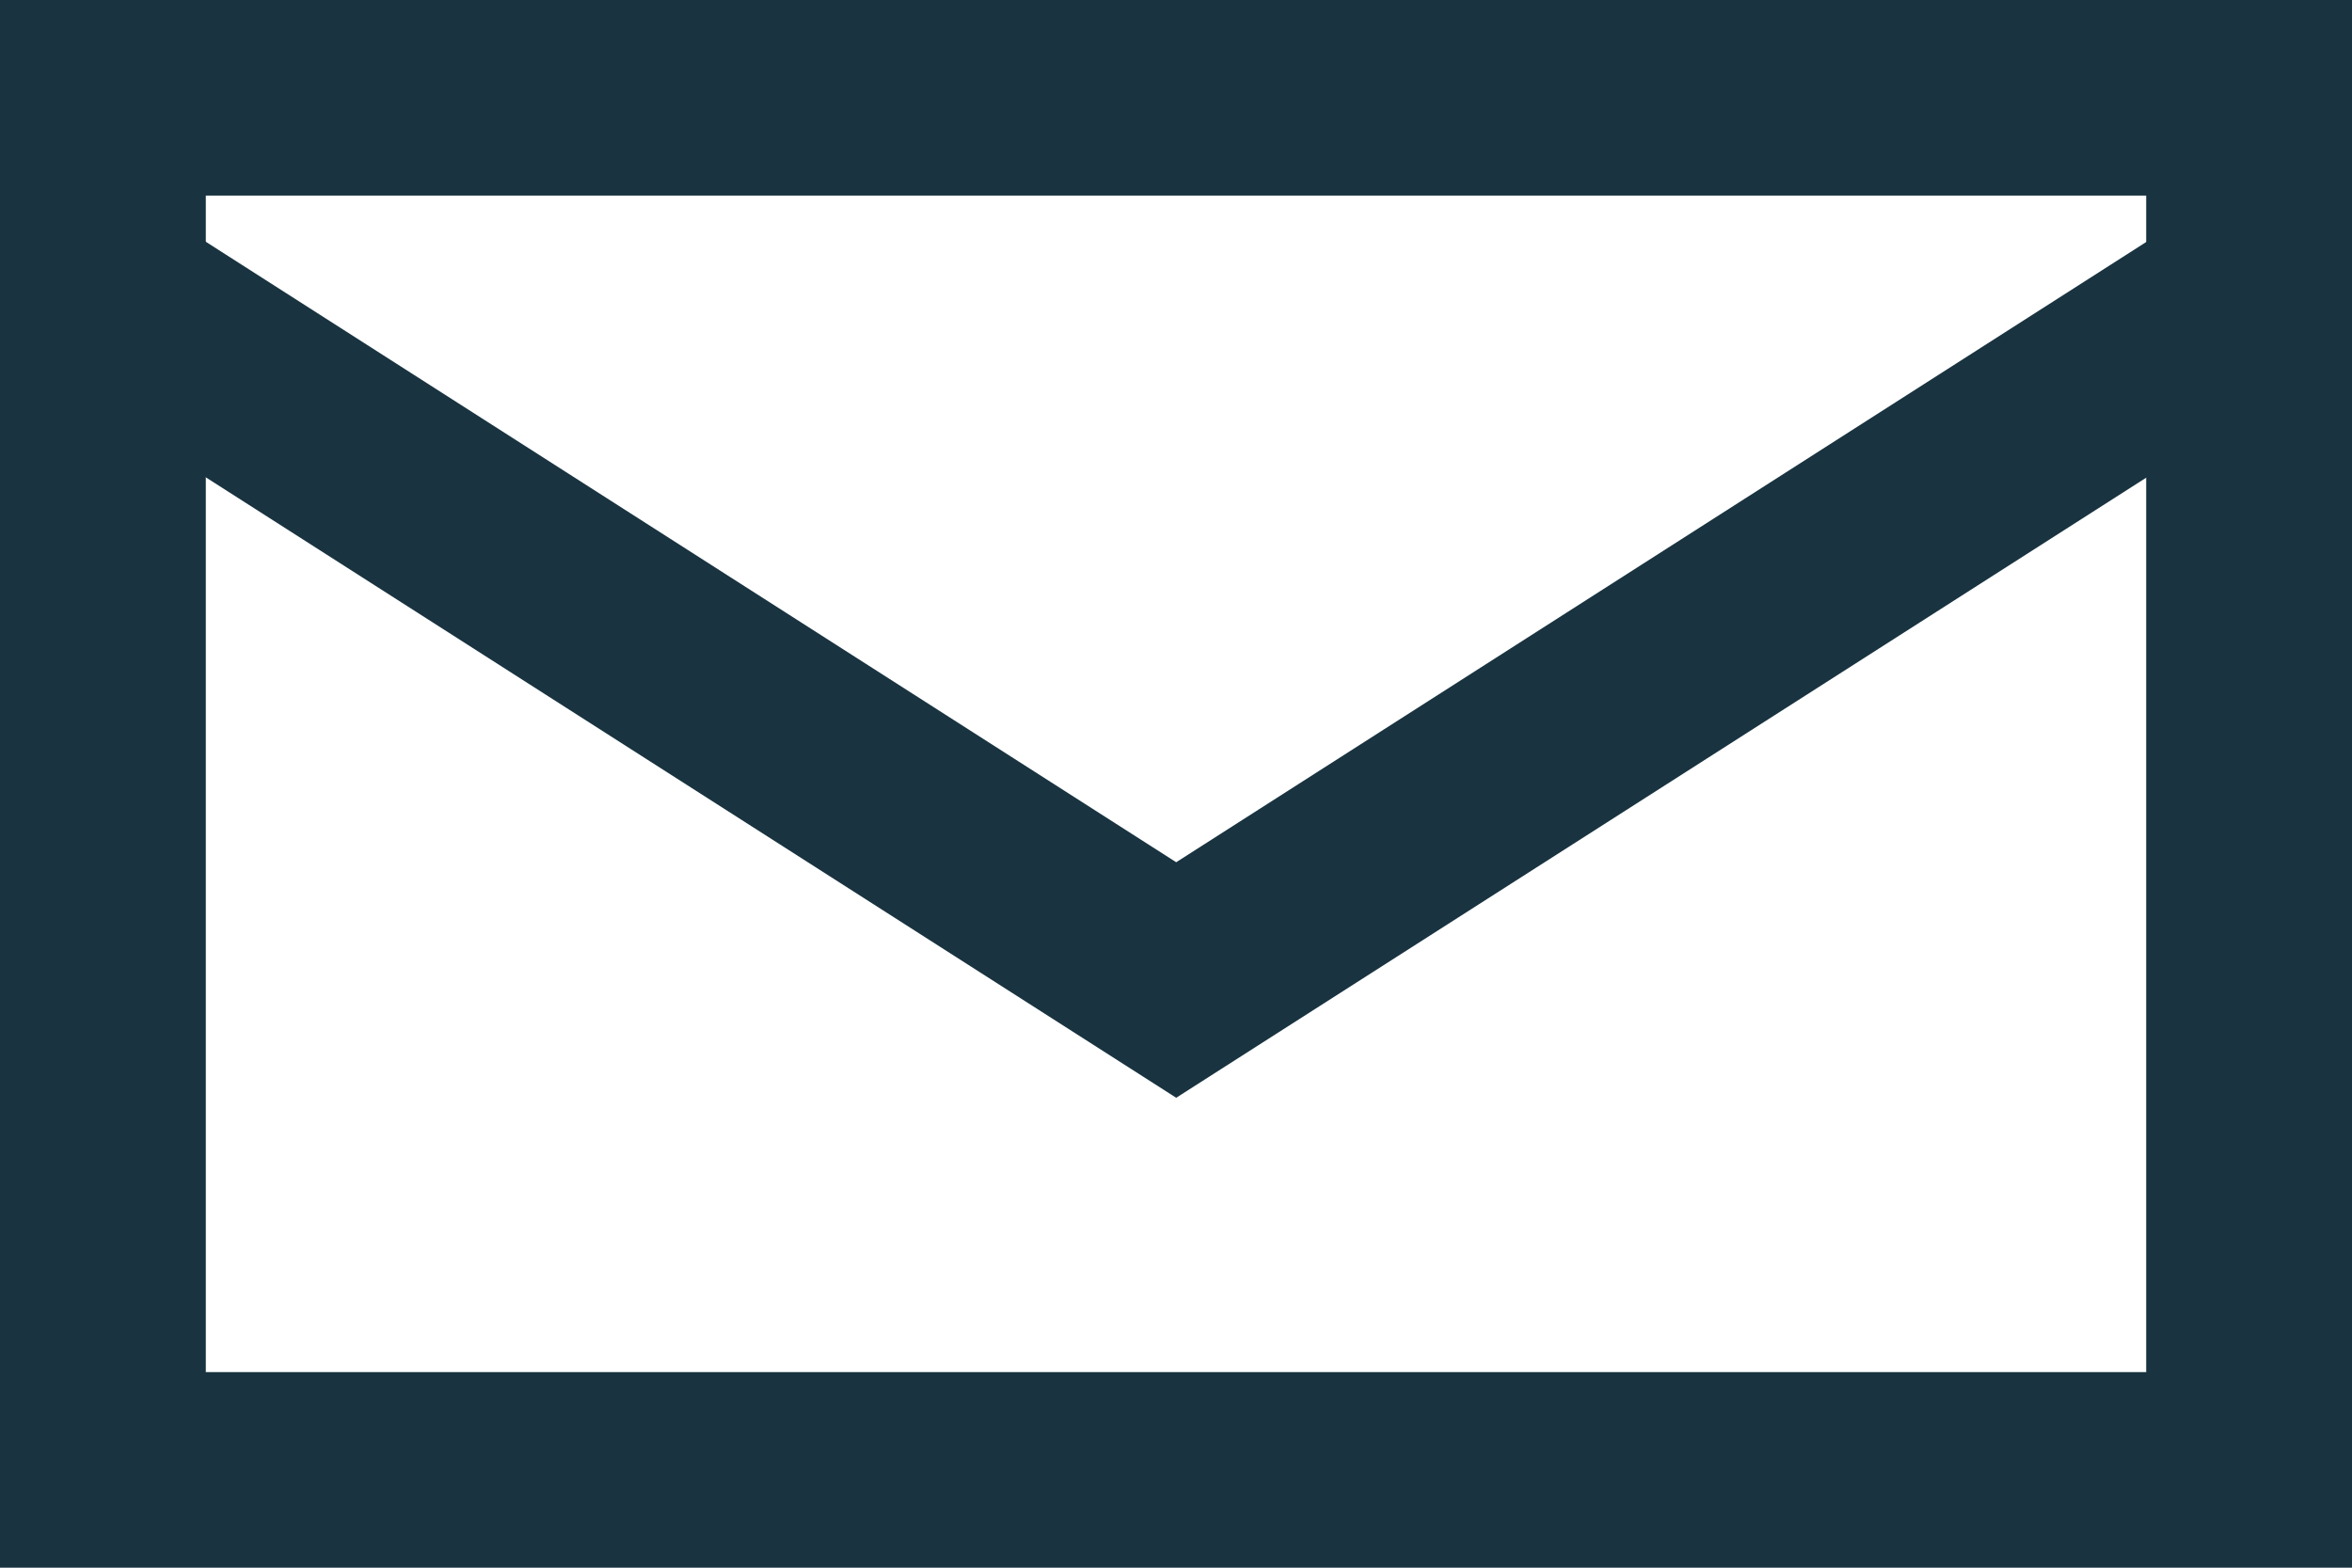
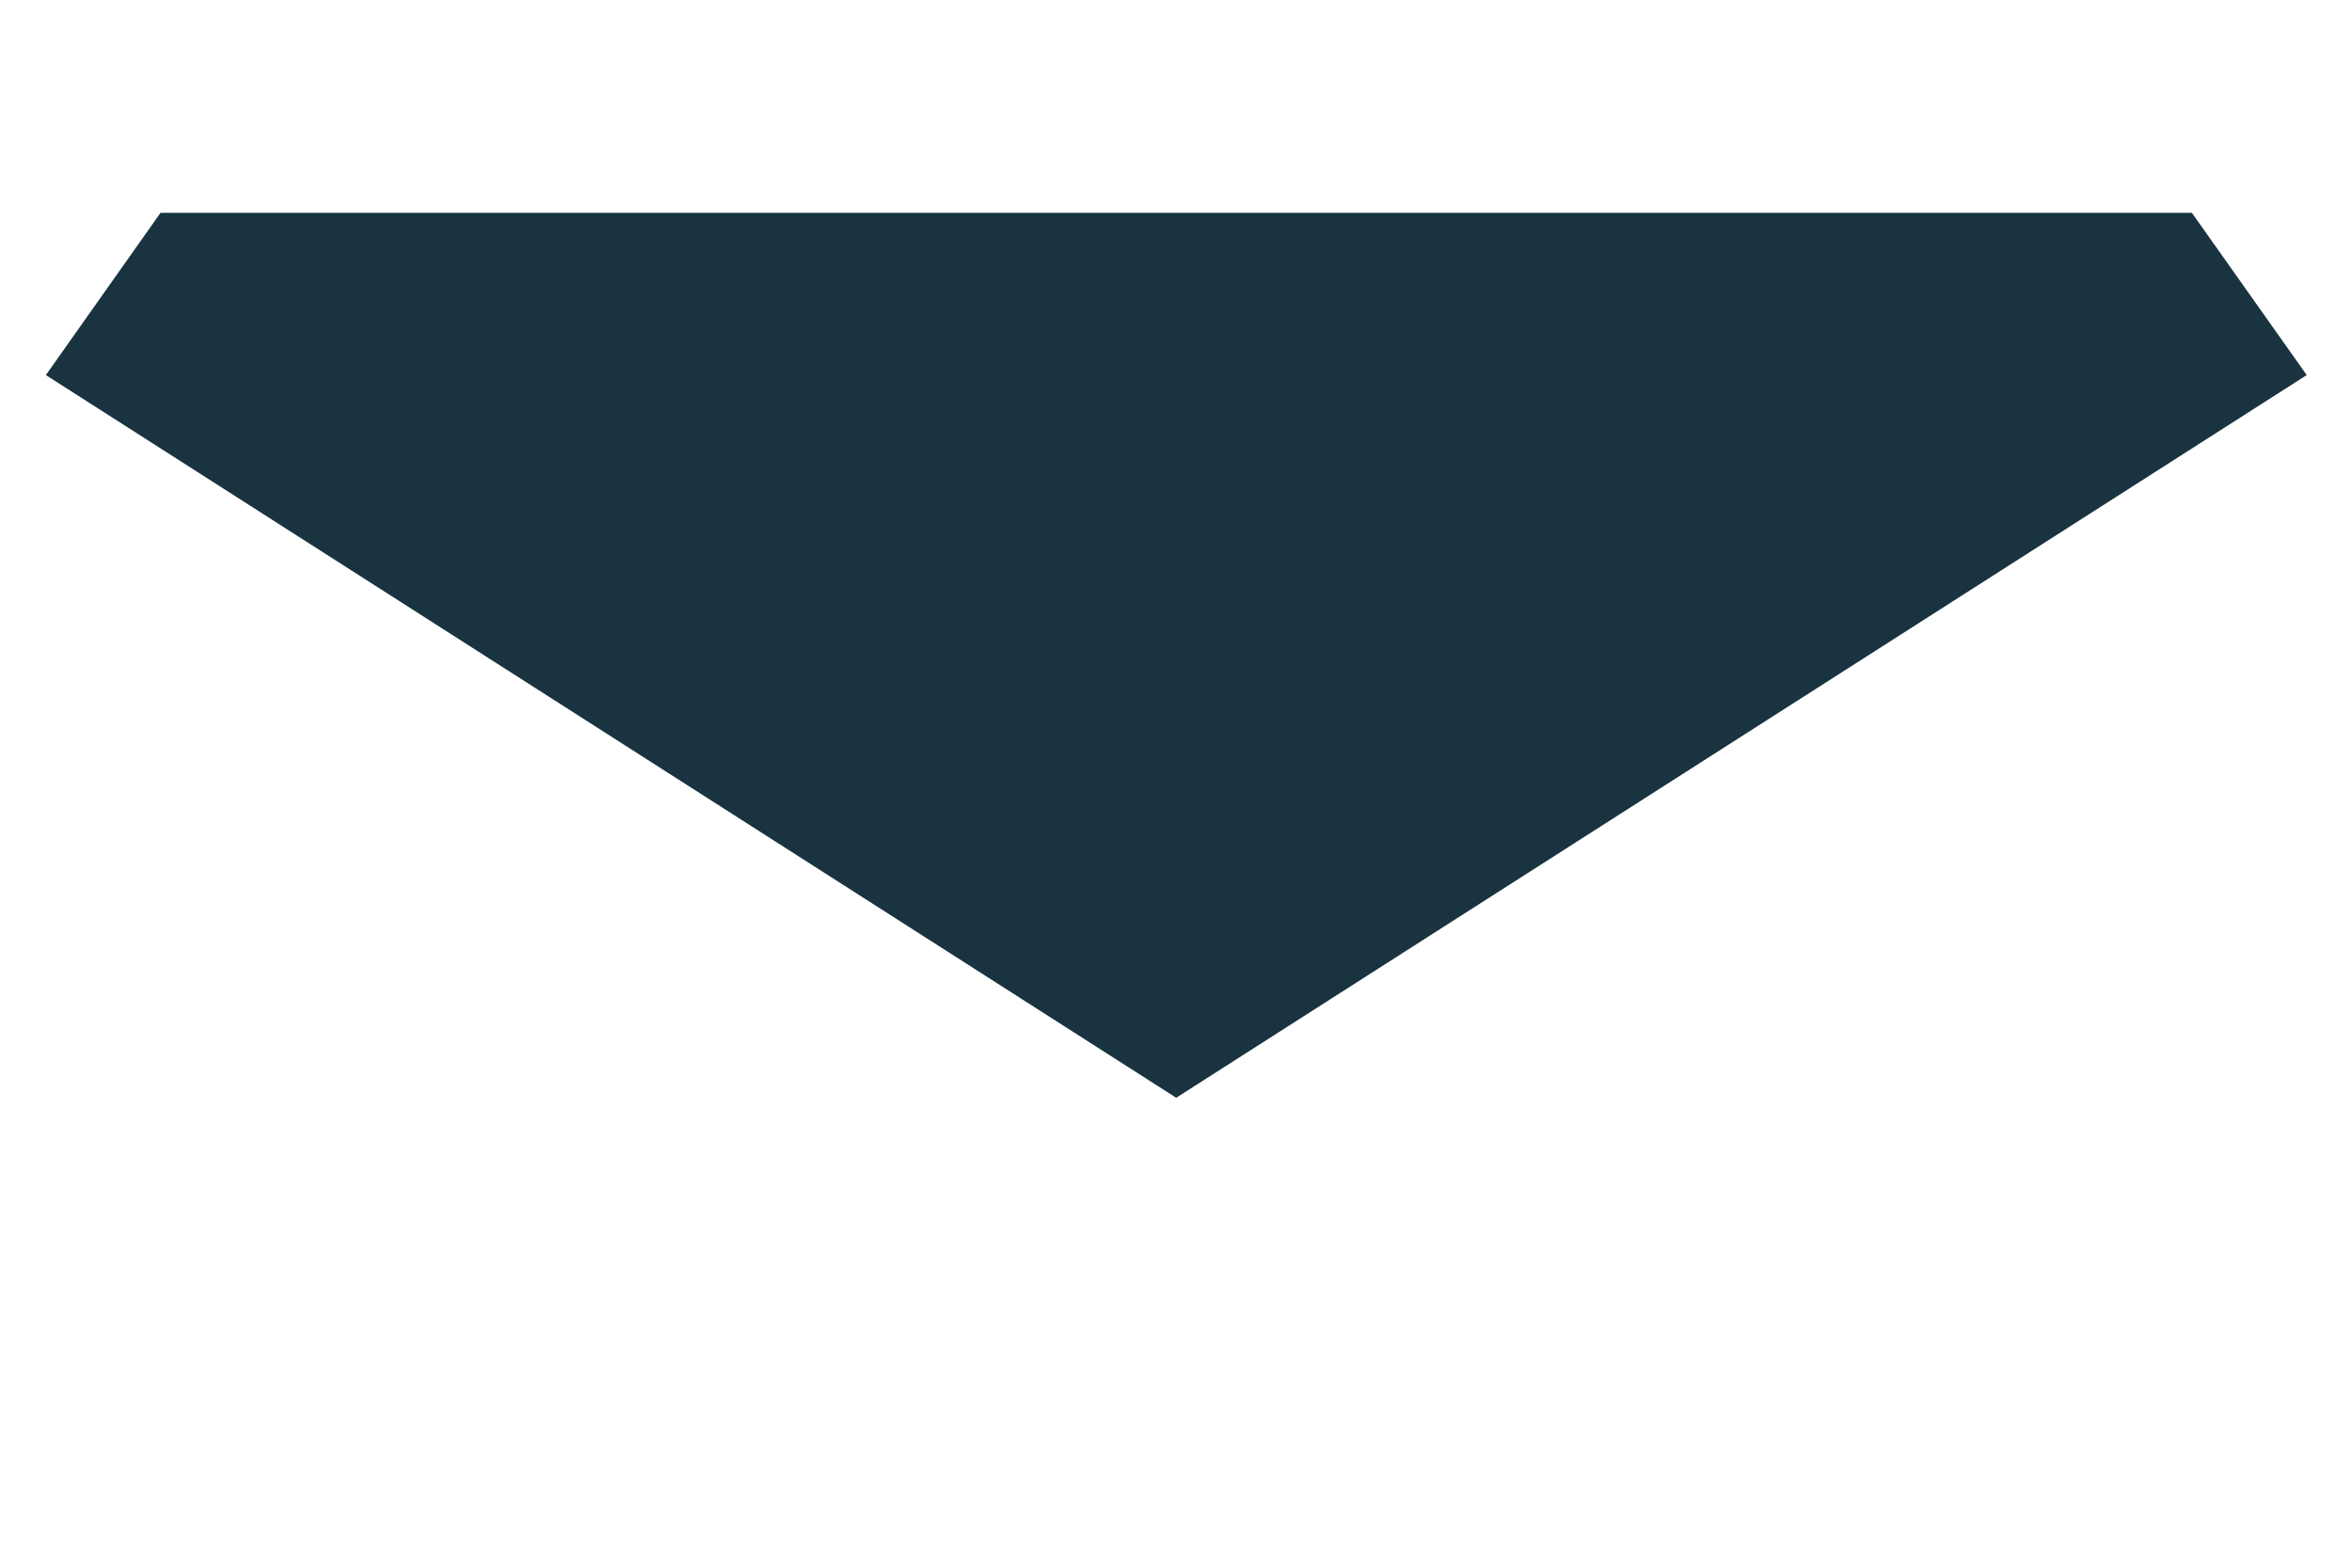
<svg xmlns="http://www.w3.org/2000/svg" width="12" height="8" viewBox="0 0 12 8" fill="none">
  <g clip-path="url(#clip0_3085_5492)">
-     <path d="M12 8H0V0H12V8ZM1.05 7.002H10.95V0.998H1.05V7.002Z" fill="#193340" />
-     <path d="M6.001 5.602L0.234 1.914L0.819 1.086L6.001 4.4L11.183 1.086L11.769 1.914L6.001 5.602Z" fill="#193340" />
+     <path d="M6.001 5.602L0.234 1.914L0.819 1.086L11.183 1.086L11.769 1.914L6.001 5.602Z" fill="#193340" />
  </g>
  <defs>
    <clipPath id="clip0_3085_5492">
      <rect width="12" height="8" fill="white" />
    </clipPath>
  </defs>
</svg>